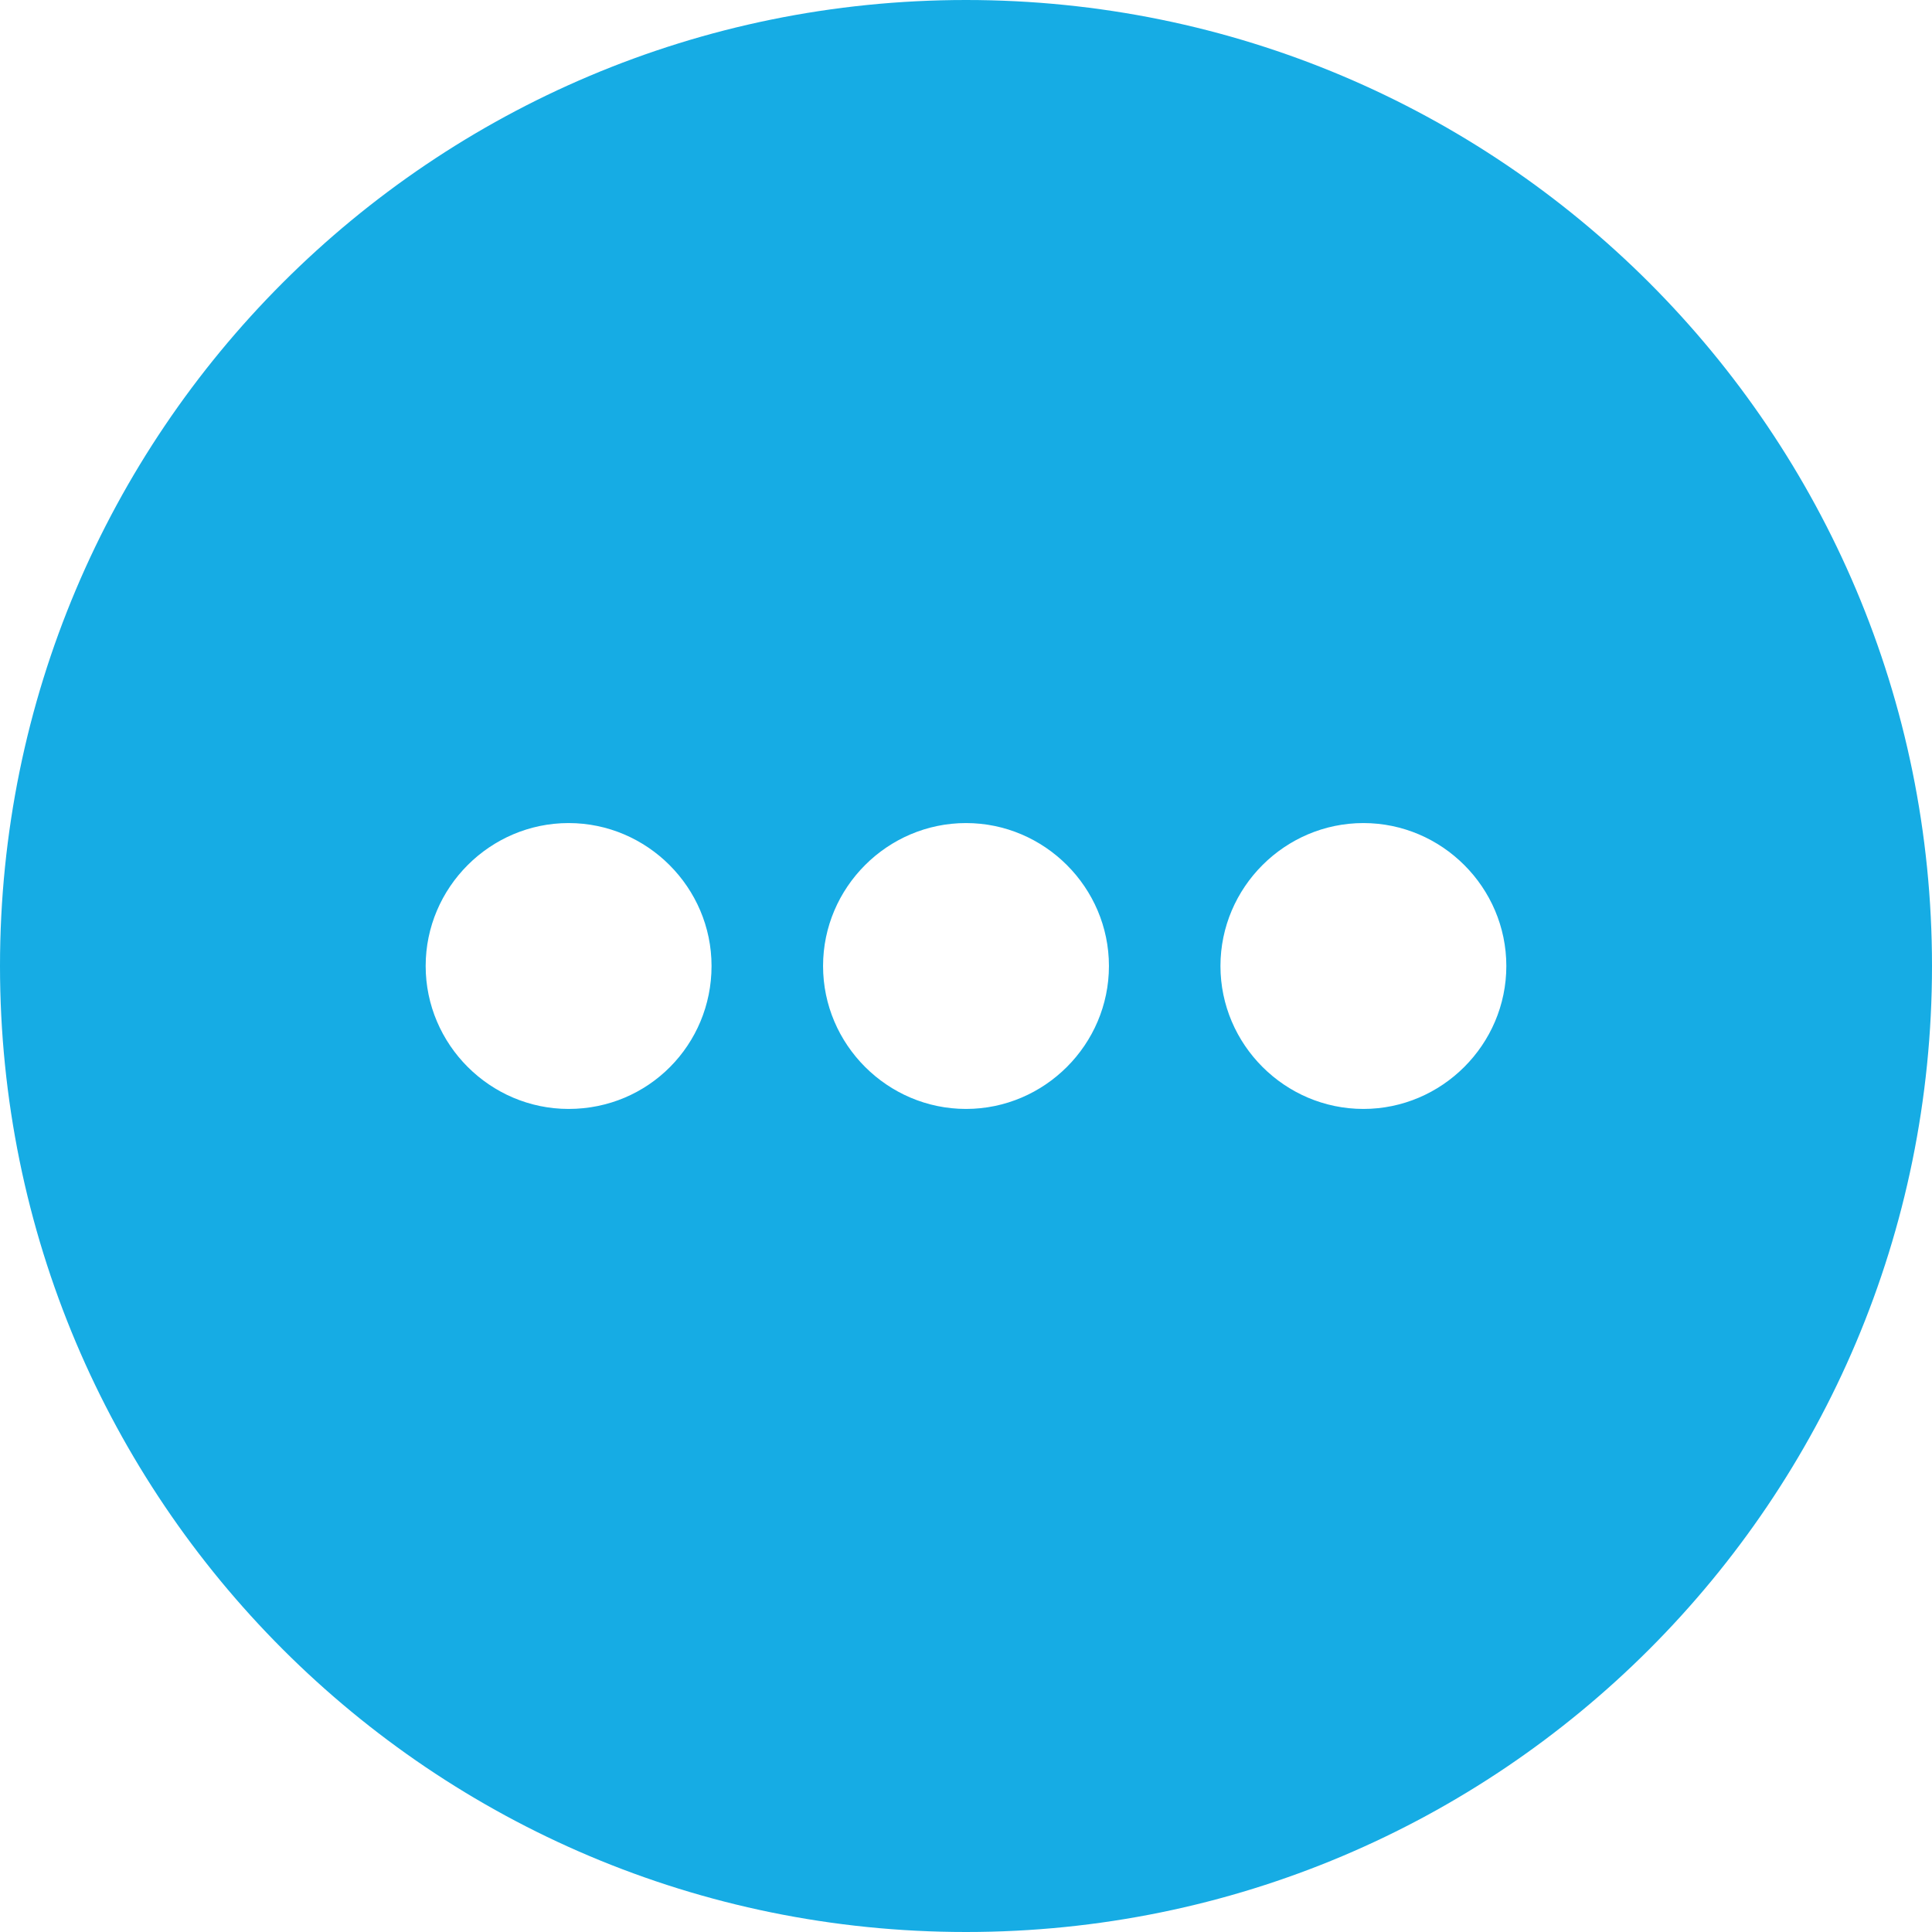
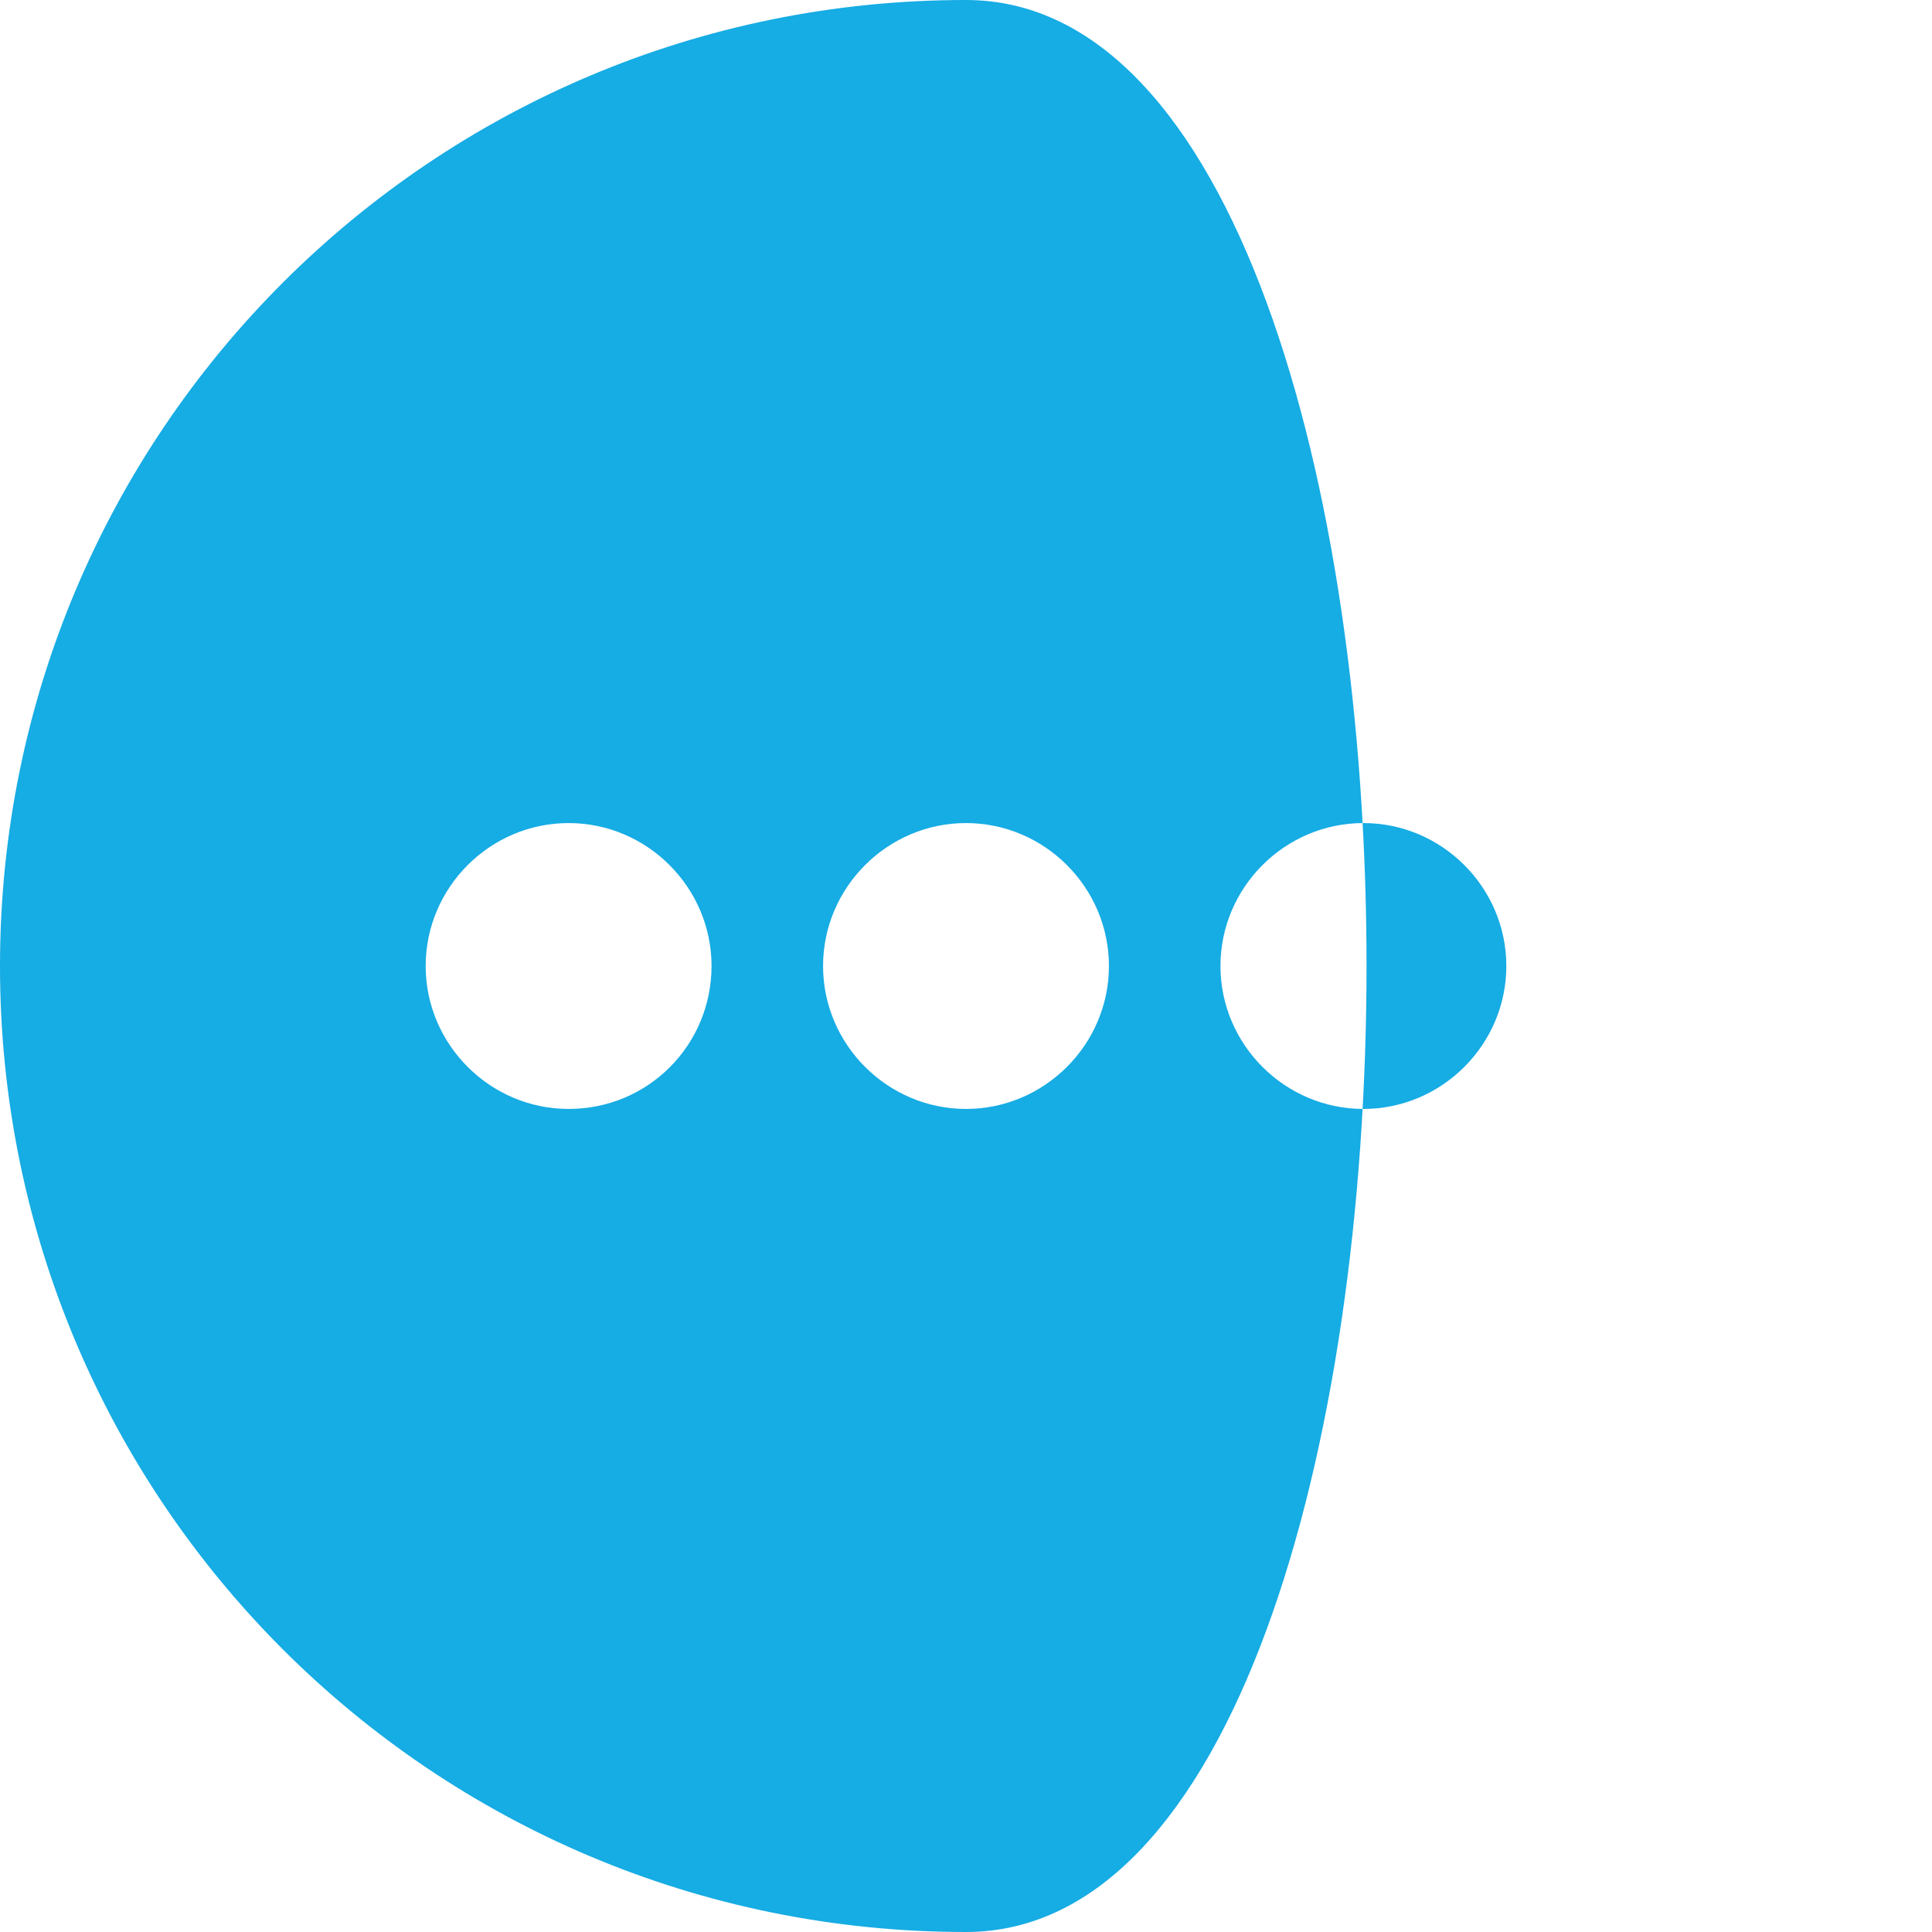
<svg xmlns="http://www.w3.org/2000/svg" version="1.1" id="Livello_1" x="0px" y="0px" viewBox="0 0 123 123" style="enable-background:new 0 0 123 123;" xml:space="preserve">
  <style type="text/css">
	.st0{fill:#16ACE4;}
</style>
-   <path class="st0" d="M61.5,0C27.5,0,0,27.5,0,61.5S27.5,123,61.5,123S123,95.5,123,61.5S95.5,0,61.5,0z M36.2,70.6  c-5,0-9.1-4.1-9.1-9.1s4.1-9.1,9.1-9.1s9.1,4.1,9.1,9.1S41.3,70.6,36.2,70.6z M61.5,70.6c-5,0-9.1-4.1-9.1-9.1s4.1-9.1,9.1-9.1  s9.1,4.1,9.1,9.1S66.5,70.6,61.5,70.6z M86.8,70.6c-5,0-9.1-4.1-9.1-9.1s4.1-9.1,9.1-9.1s9.1,4.1,9.1,9.1S91.8,70.6,86.8,70.6z" />
+   <path class="st0" d="M61.5,0C27.5,0,0,27.5,0,61.5S27.5,123,61.5,123S95.5,0,61.5,0z M36.2,70.6  c-5,0-9.1-4.1-9.1-9.1s4.1-9.1,9.1-9.1s9.1,4.1,9.1,9.1S41.3,70.6,36.2,70.6z M61.5,70.6c-5,0-9.1-4.1-9.1-9.1s4.1-9.1,9.1-9.1  s9.1,4.1,9.1,9.1S66.5,70.6,61.5,70.6z M86.8,70.6c-5,0-9.1-4.1-9.1-9.1s4.1-9.1,9.1-9.1s9.1,4.1,9.1,9.1S91.8,70.6,86.8,70.6z" />
</svg>